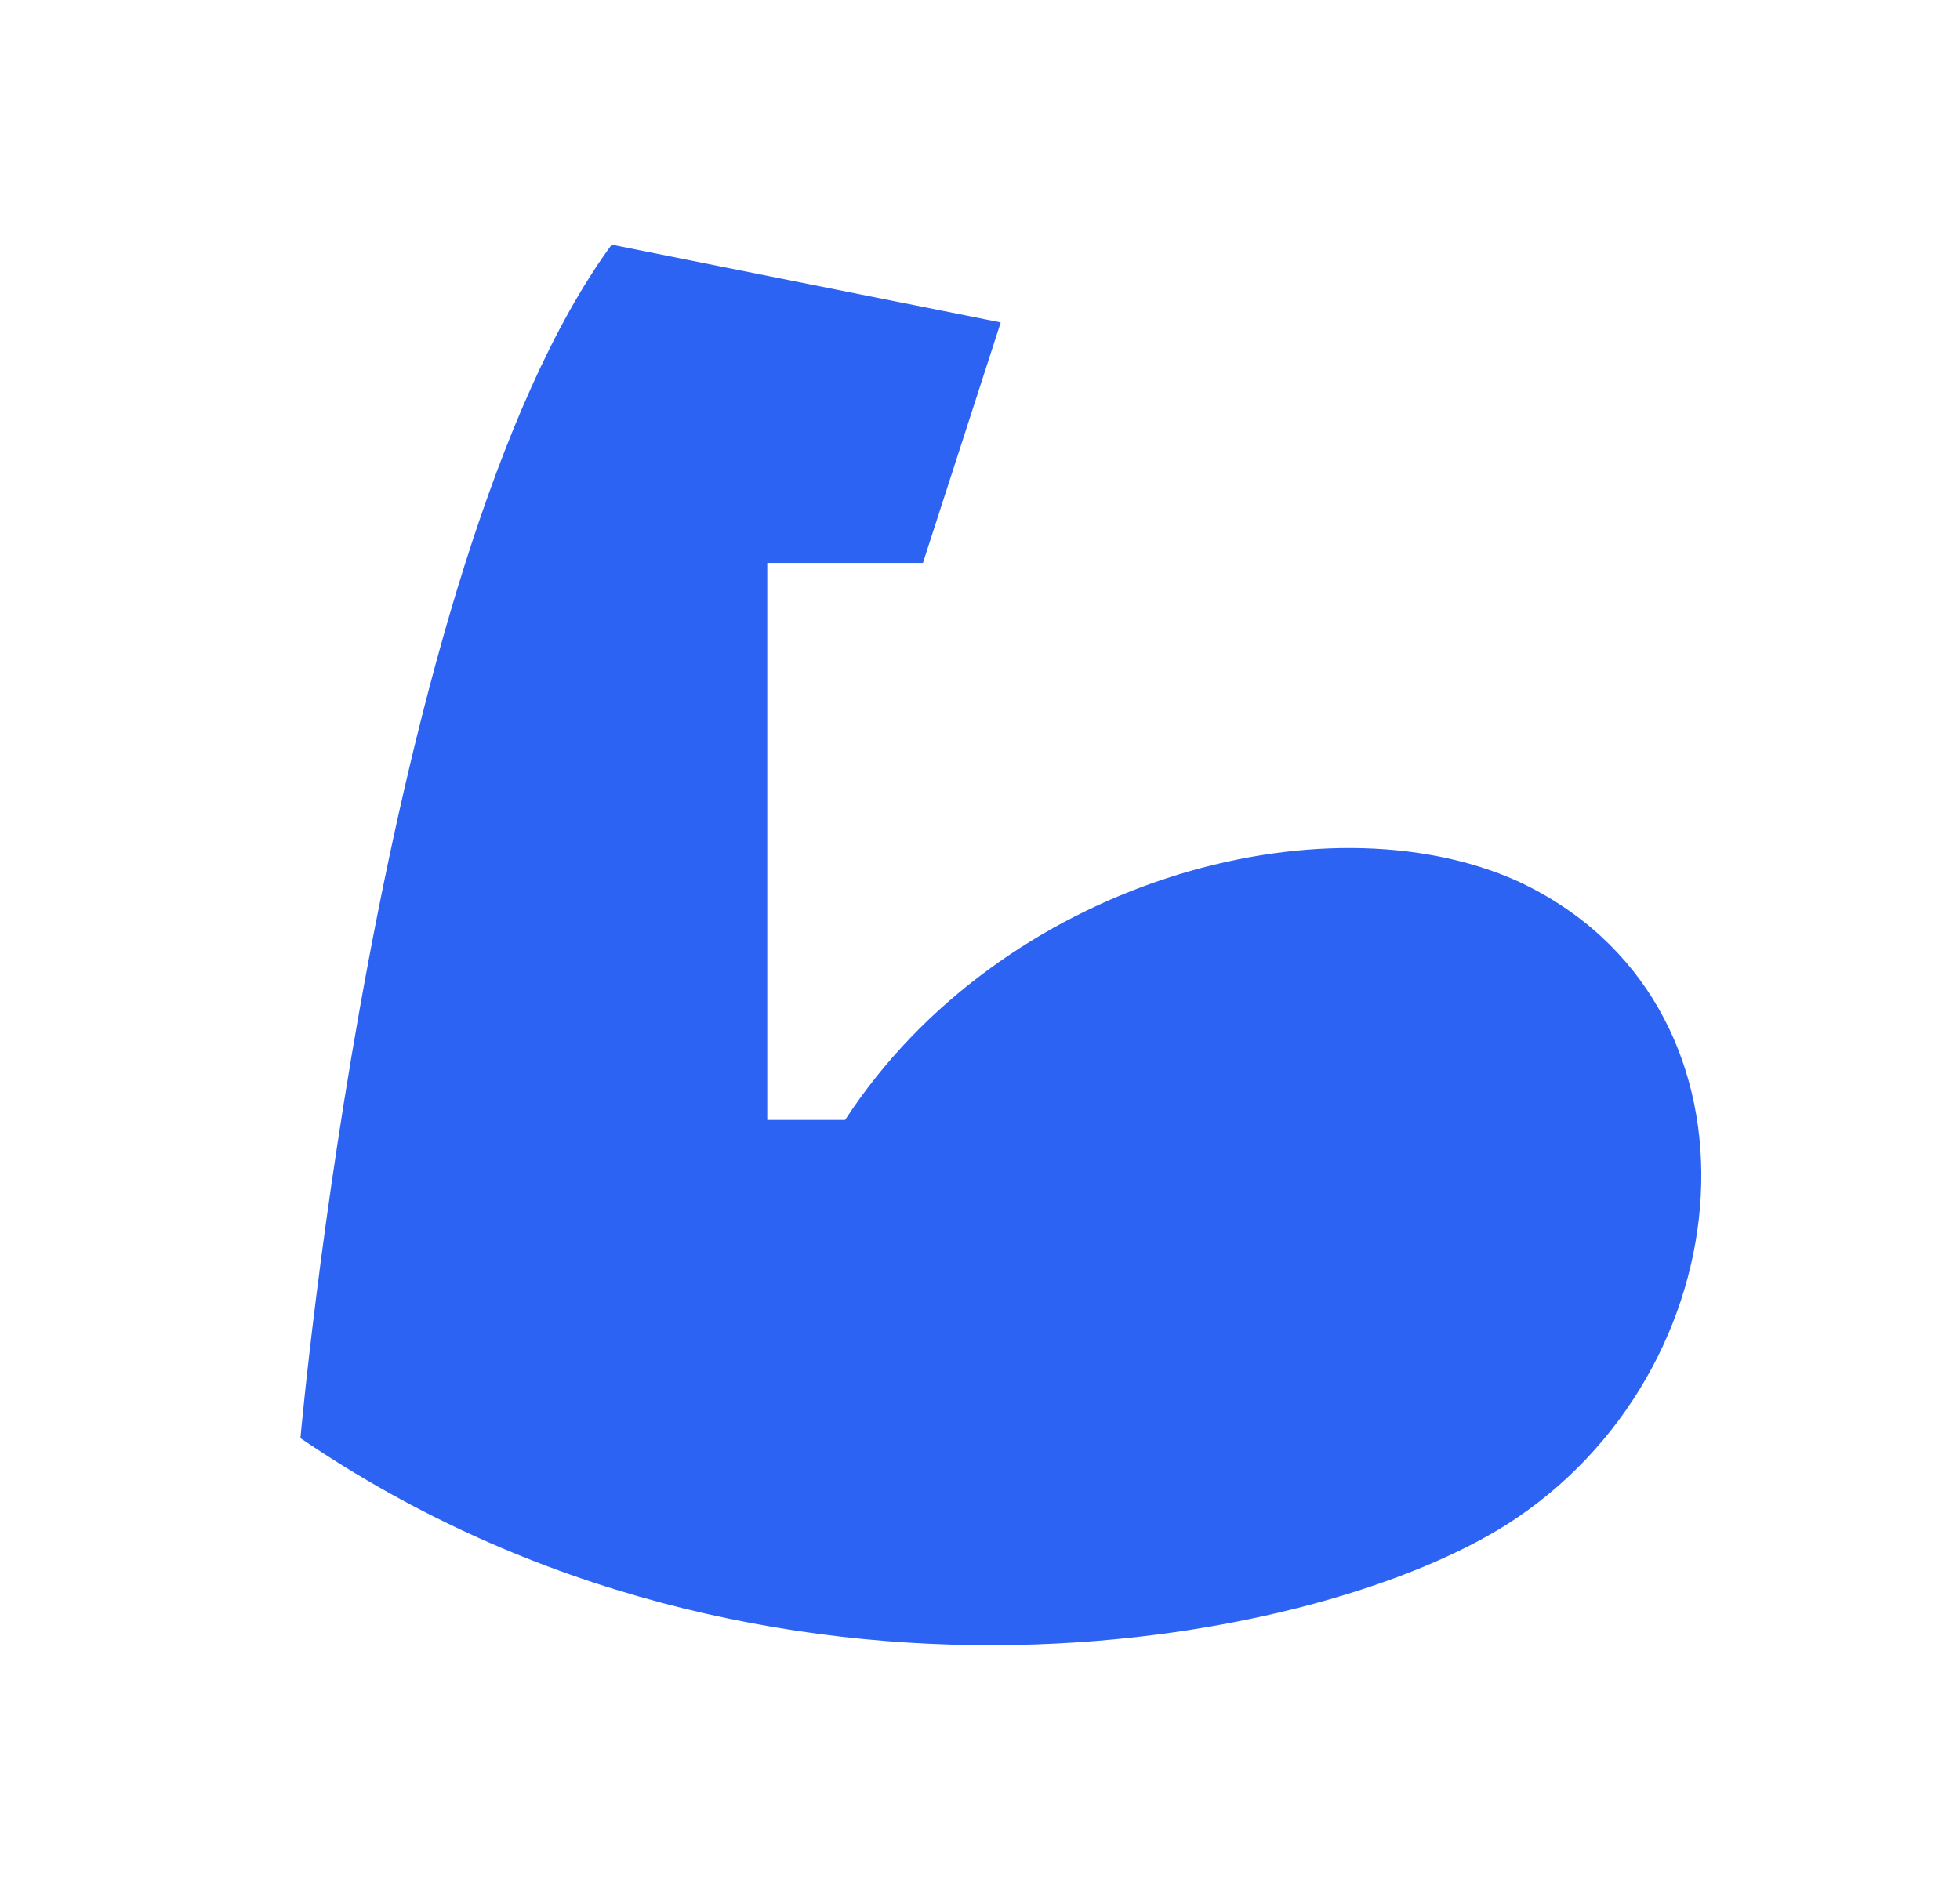
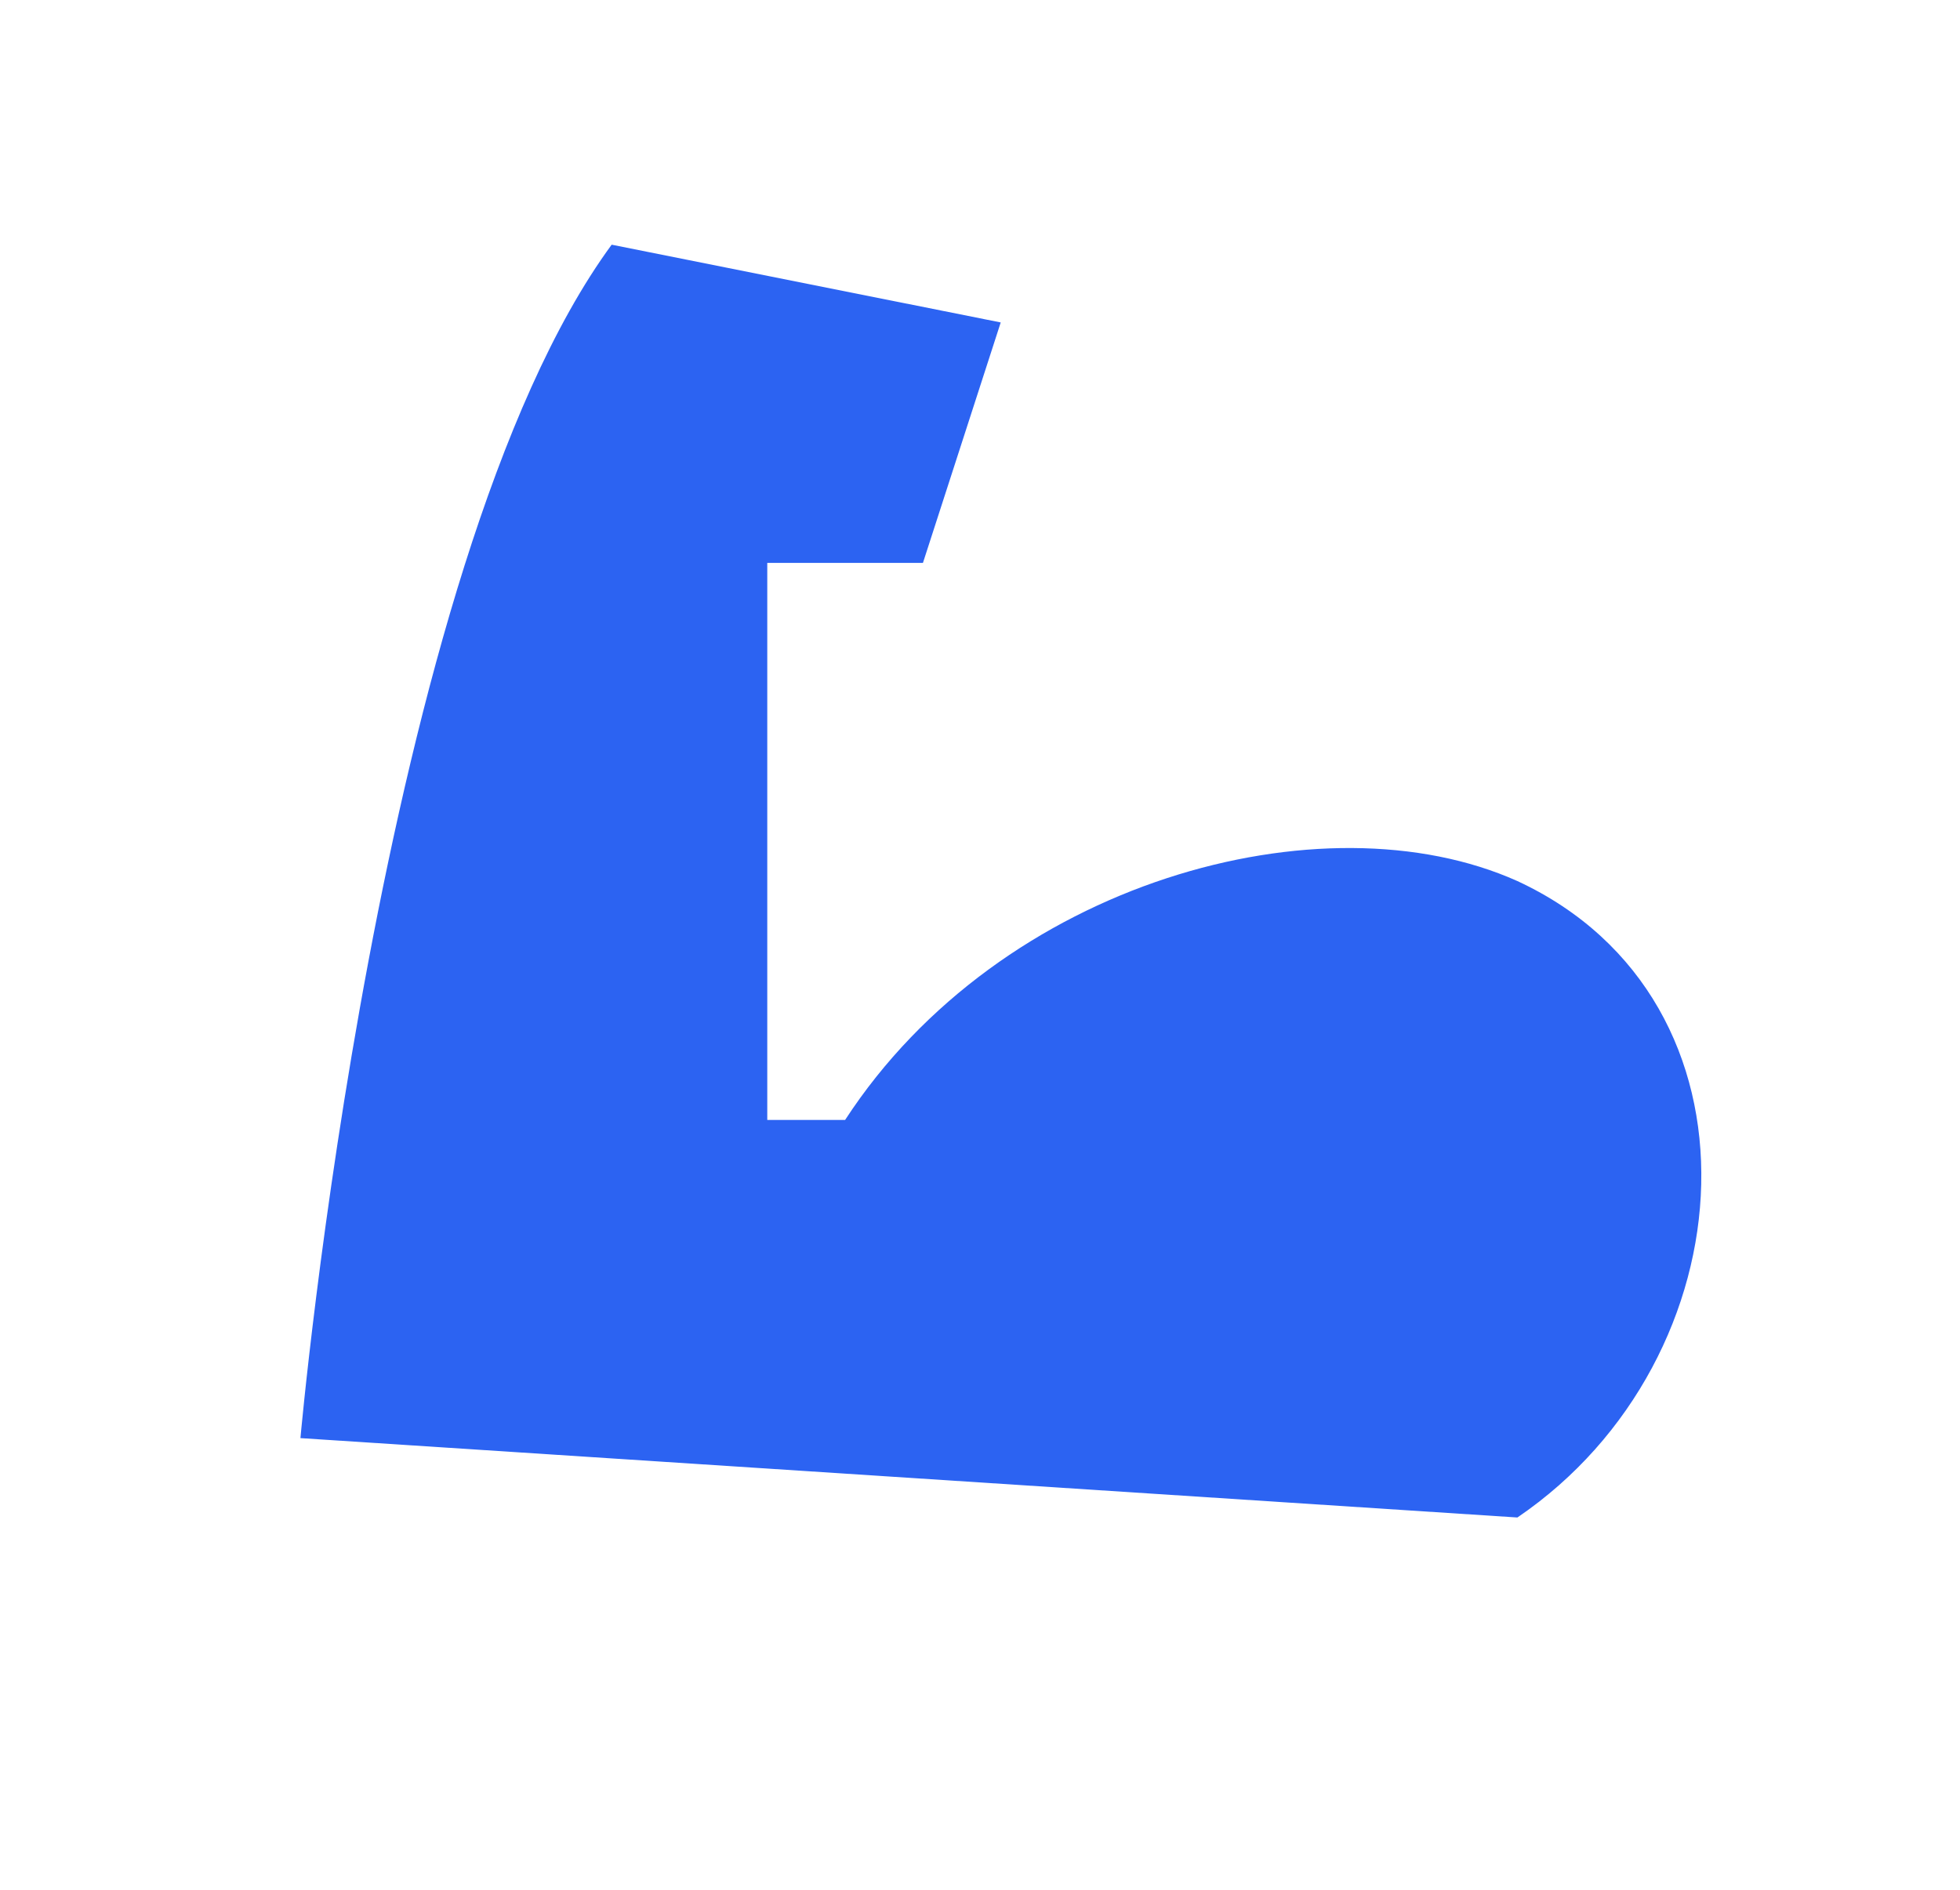
<svg xmlns="http://www.w3.org/2000/svg" width="28" height="27" viewBox="0 0 28 27" fill="none">
-   <path d="M4.292 20.547C4.292 20.547 5.404 8.042 8.738 3.496L14.296 4.607L13.185 8.042H10.961V16.001H12.073C14.296 12.588 18.898 11.343 21.677 12.588C25.345 14.289 25.012 19.413 21.677 21.681C19.009 23.504 10.961 25.093 4.292 20.547Z" fill="#2C63F2" />
+   <path d="M4.292 20.547C4.292 20.547 5.404 8.042 8.738 3.496L14.296 4.607L13.185 8.042H10.961V16.001H12.073C14.296 12.588 18.898 11.343 21.677 12.588C25.345 14.289 25.012 19.413 21.677 21.681Z" fill="#2C63F2" />
</svg>